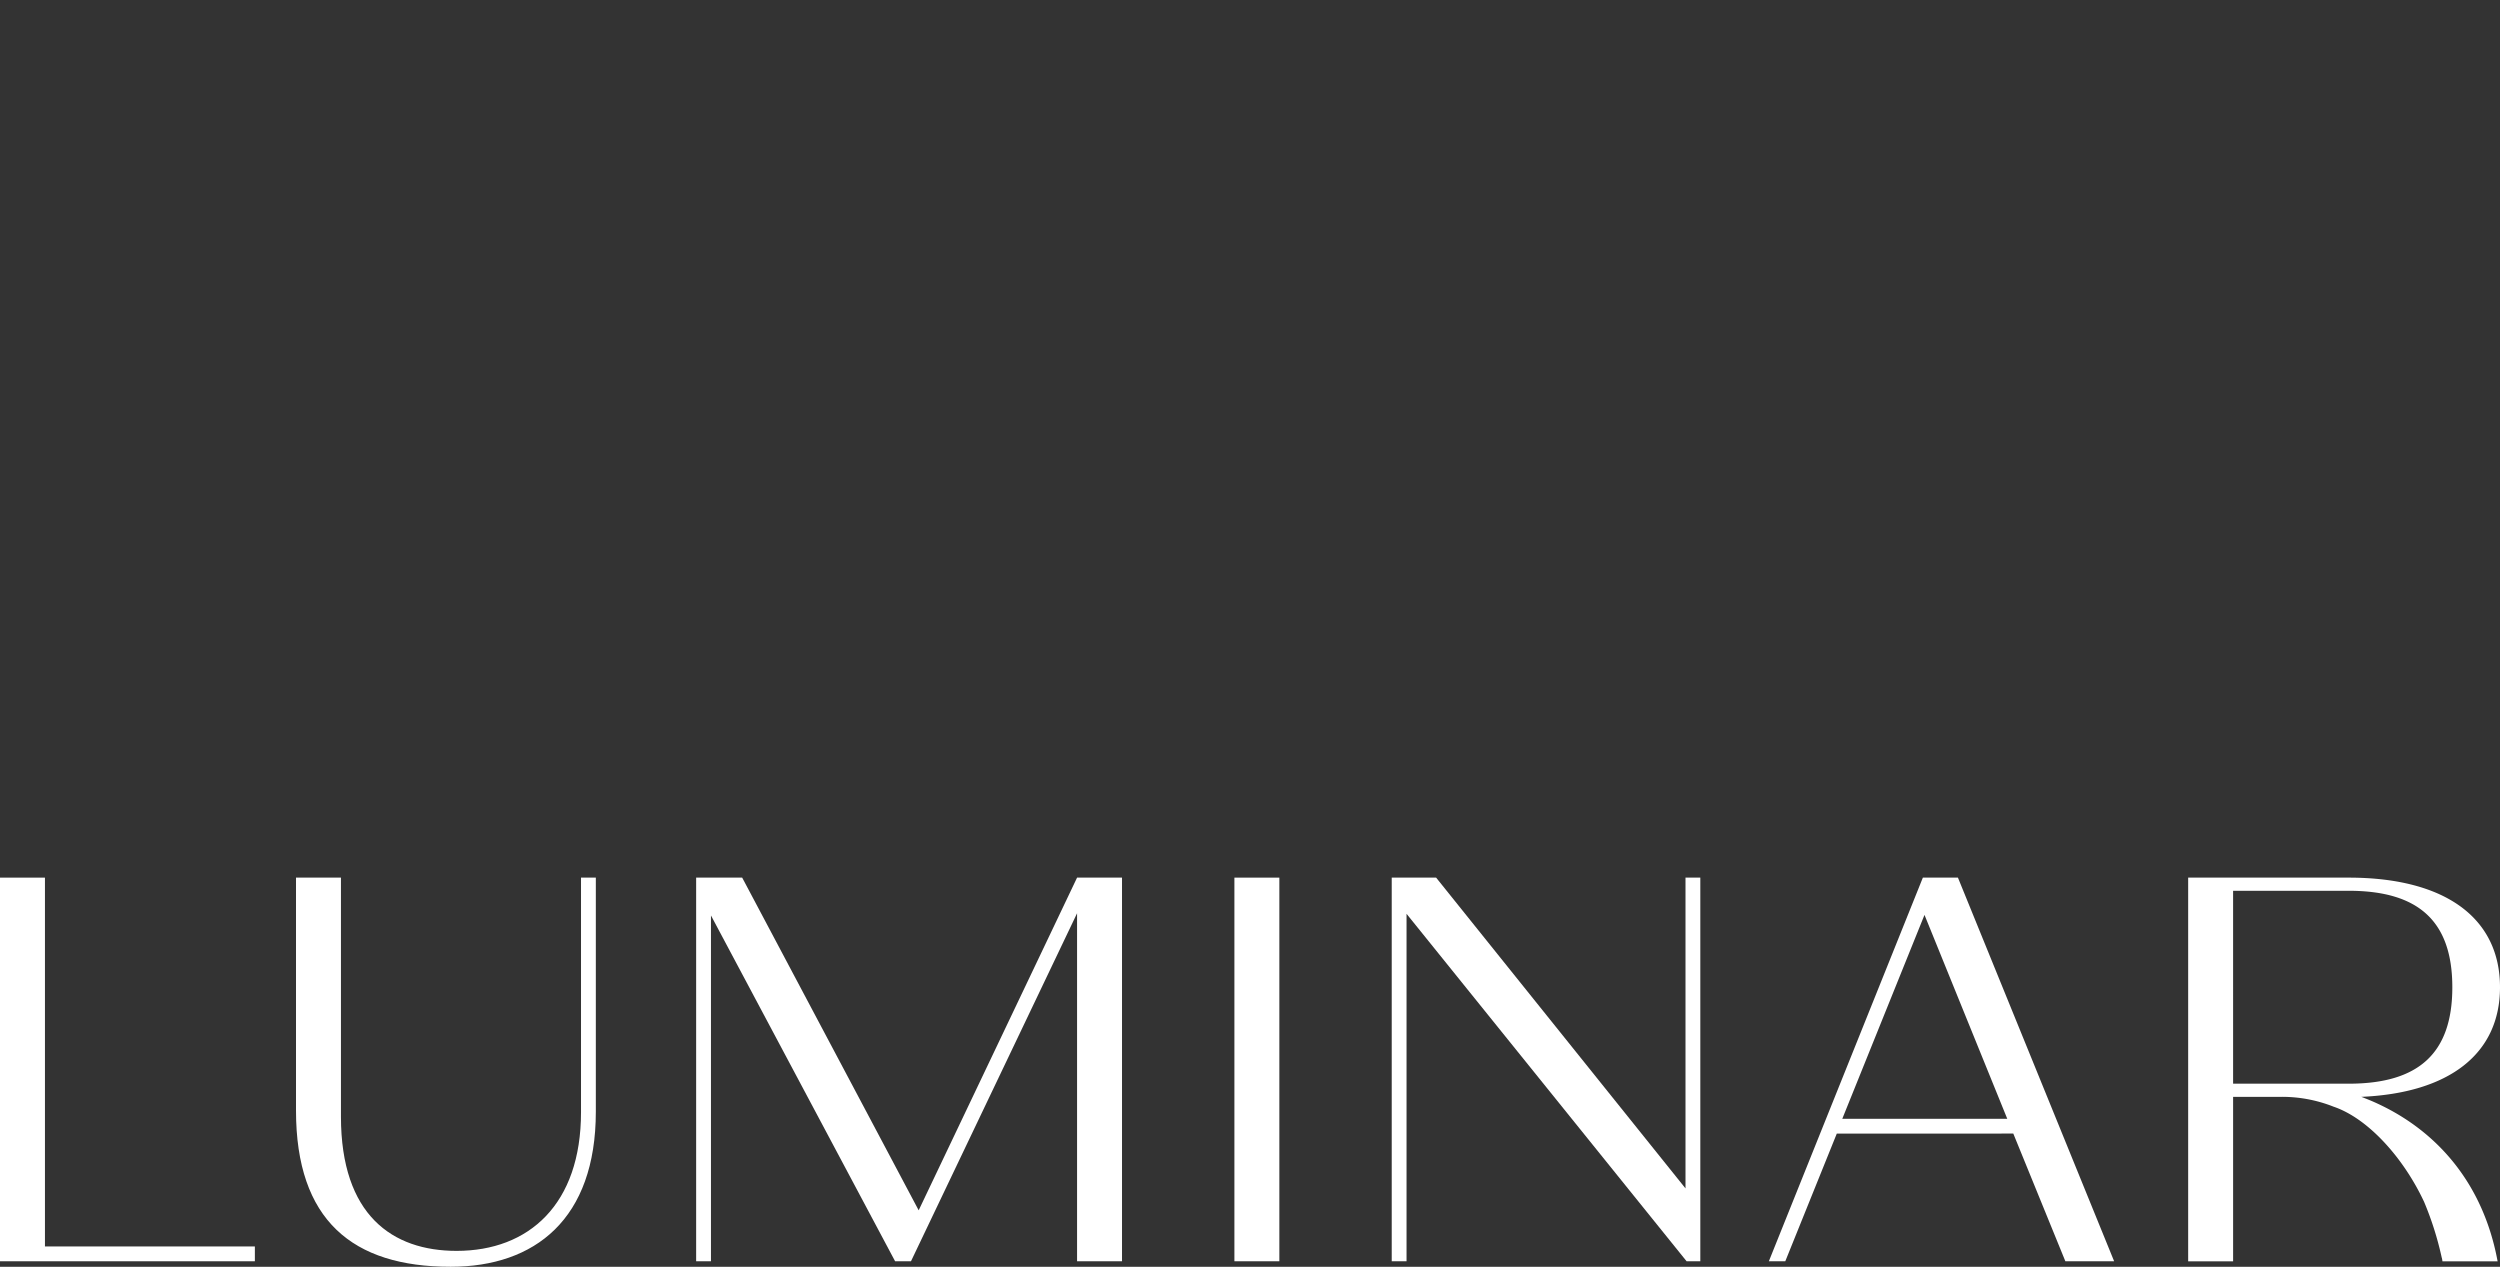
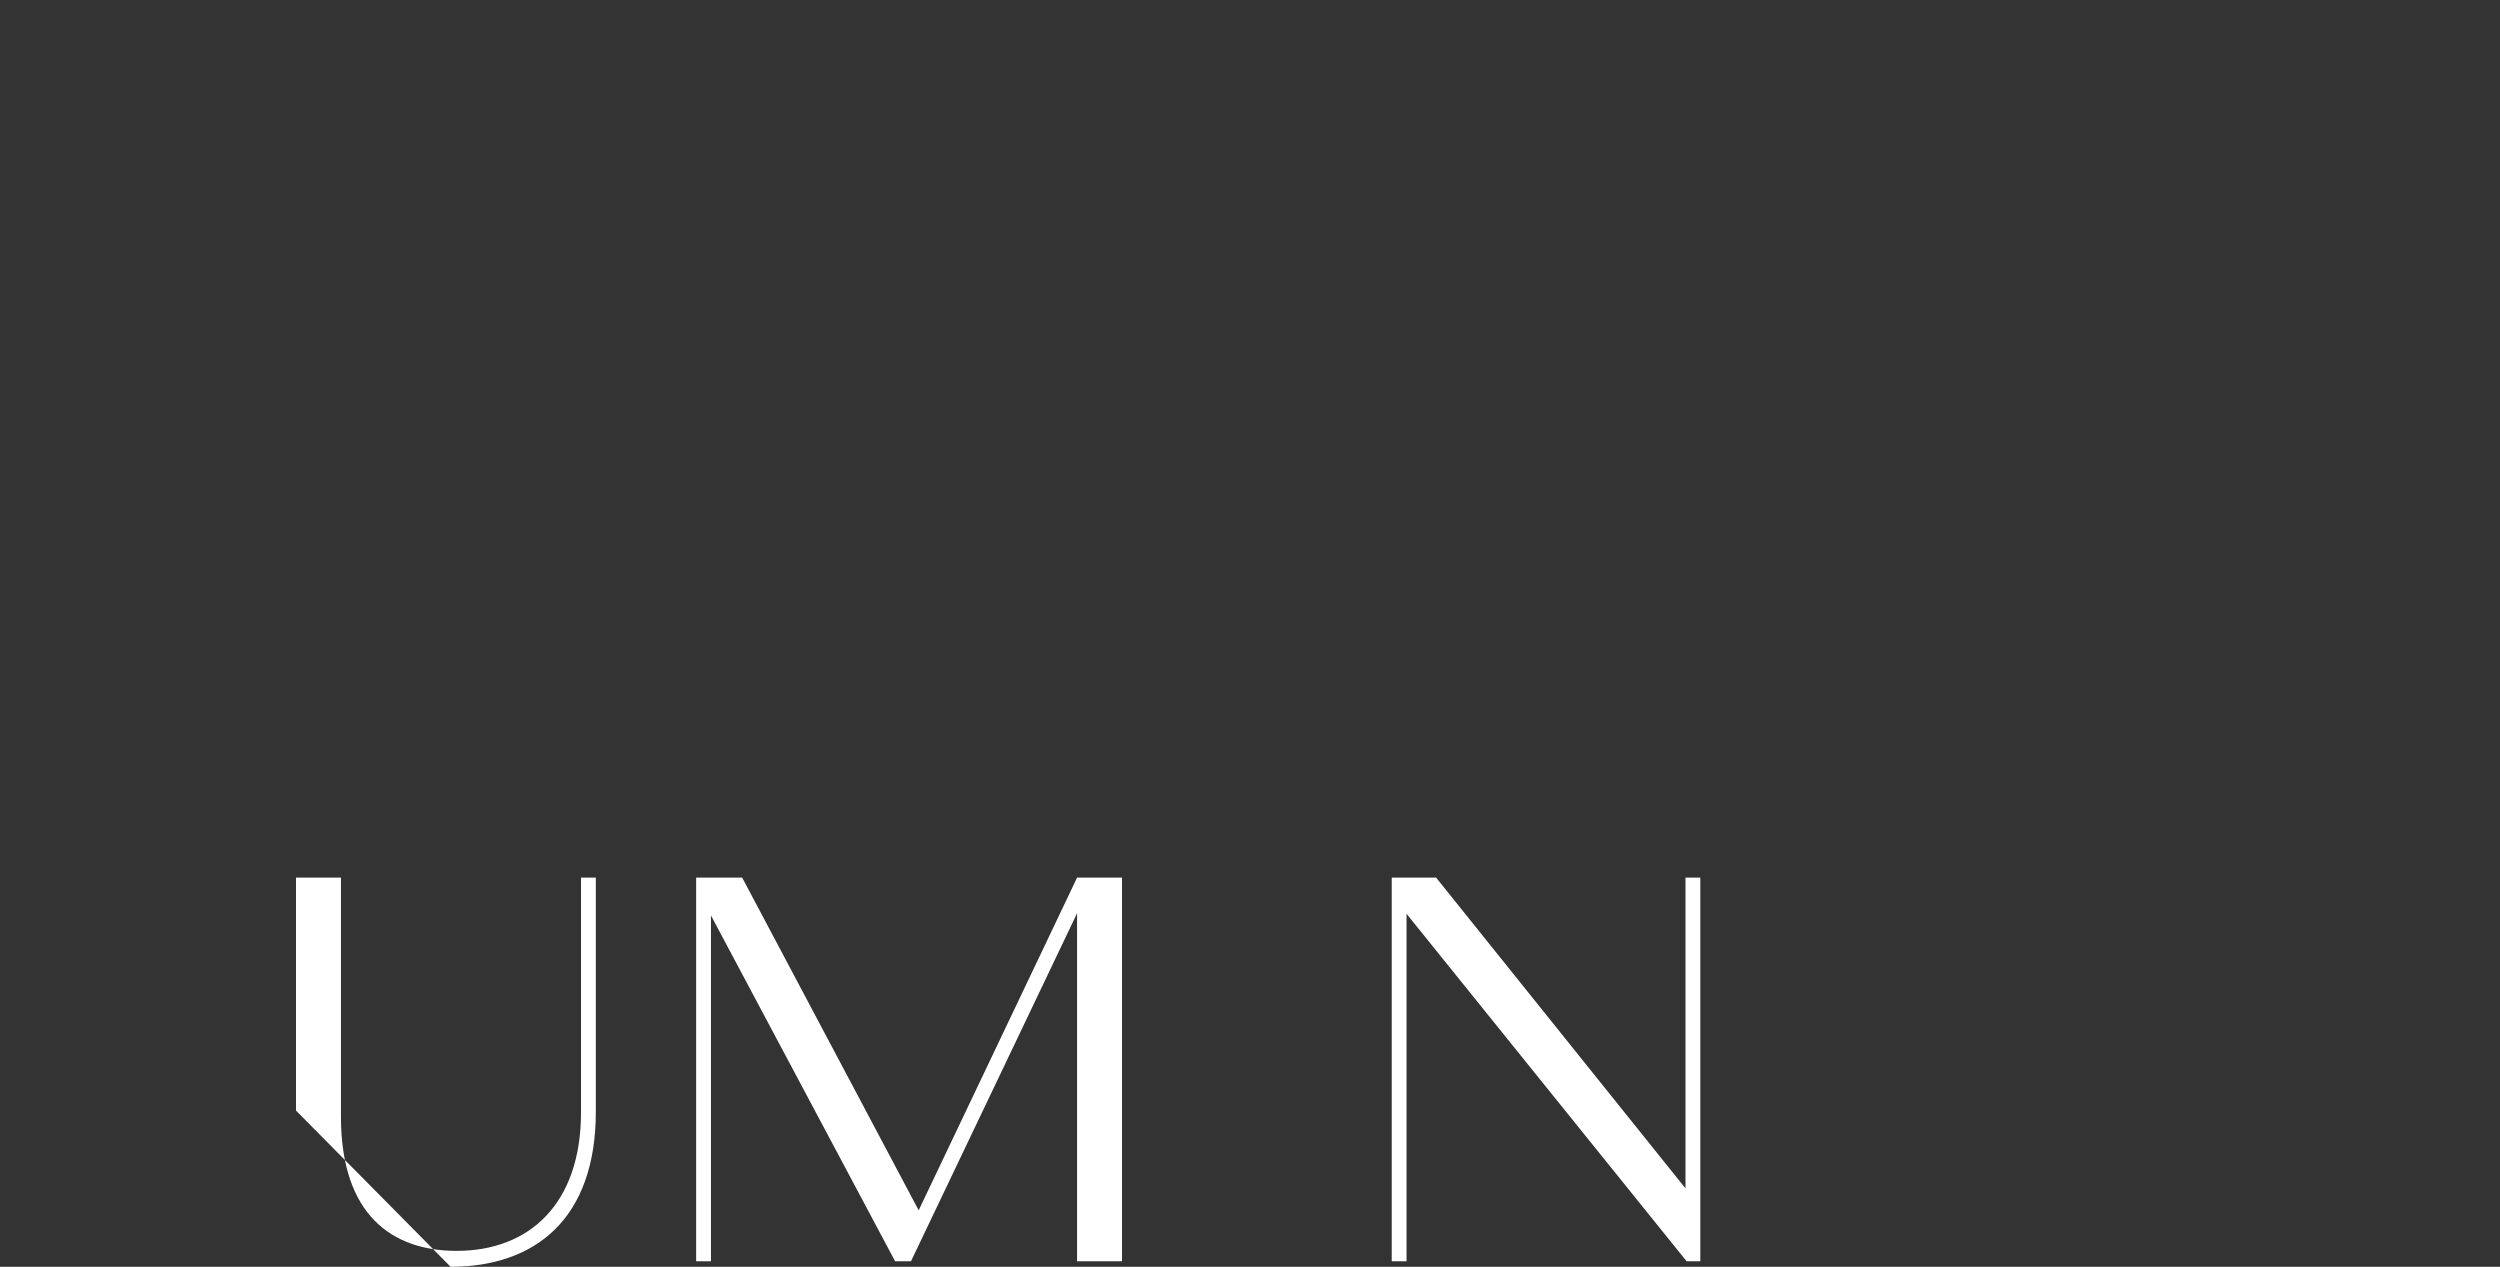
<svg xmlns="http://www.w3.org/2000/svg" width="472.446" height="239.393" viewBox="0 0 472.446 239.393">
  <rect x="0" y="0" width="472.446" height="239.393" fill="#333333" stroke="none" />
  <defs>
    <clipPath id="clip-path">
      <path id="路径_59" data-name="路径 59" d="M0-48.607H472.446V-288H0Z" transform="translate(0 288)" fill="none" />
    </clipPath>
  </defs>
  <g id="组_81" data-name="组 81" transform="translate(0 288)">
    <g id="组_53" data-name="组 53" transform="translate(0 -122.147)">
-       <path id="路径_57" data-name="路径 57" d="M0,0V72.5H48.164v-2.8H8.494V0Z" fill="#fff" />
-     </g>
+       </g>
    <g id="组_55" data-name="组 55" transform="translate(0 -288)" clip-path="url(#clip-path)">
      <g id="组_54" data-name="组 54" transform="translate(55.938 165.853)">
-         <path id="路径_58" data-name="路径 58" d="M0-8.938V-52.96H8.494V-7.8c0,18.644,9.735,25.376,21.854,25.376,13.674,0,23.513-8.8,23.513-26.206V-52.96h2.8V-8.732c0,20.3-11.5,29.312-27.448,29.312C10.669,20.58,0,11.777,0-8.938" transform="translate(0 52.96)" fill="#fff" />
+         <path id="路径_58" data-name="路径 58" d="M0-8.938V-52.96H8.494V-7.8c0,18.644,9.735,25.376,21.854,25.376,13.674,0,23.513-8.8,23.513-26.206V-52.96h2.8V-8.732c0,20.3-11.5,29.312-27.448,29.312" transform="translate(0 52.96)" fill="#fff" />
      </g>
    </g>
    <g id="组_56" data-name="组 56" transform="translate(131.556 -122.147)">
      <path id="路径_60" data-name="路径 60" d="M0,0H8.7L42.053,62.871,71.987,0h8.493V72.5H71.987V6.733L40.6,72.5h-3L2.8,7.147V72.5H0Z" fill="#fff" />
    </g>
-     <path id="路径_61" data-name="路径 61" d="M280.641-88.472h8.494v72.5h-8.494Z" transform="translate(-47.365 -33.675)" fill="#fff" />
    <g id="组_57" data-name="组 57" transform="translate(263.006 -122.147)">
      <path id="路径_62" data-name="路径 62" d="M0,0H8.39L55.517,58.729V0h2.8V72.5H55.725L2.8,6.837V72.5H0Z" fill="#fff" />
    </g>
    <g id="组_58" data-name="组 58" transform="translate(334.274 -122.147)">
-       <path id="路径_63" data-name="路径 63" d="M-5.909,0H.72L30.238,72.5H21.021l-9.84-24.133H-22.172L-31.908,72.5h-3.106Zm15.95,45.574L-5.6,7.043-21.136,45.574Z" transform="translate(35.014)" fill="#fff" />
-     </g>
+       </g>
    <g id="组_60" data-name="组 60" transform="translate(0 -288)" clip-path="url(#clip-path)">
      <g id="组_59" data-name="组 59" transform="translate(413.517 165.853)">
-         <path id="路径_64" data-name="路径 64" d="M-7.443-8.756c-.934-.46-1.9-.891-2.874-1.279-.129-.057-.273-.1-.4-.158l-.215-.086c-.144-.057-.288-.115-.446-.172C5.3-11.17,14.83-18.627,14.83-31.157c0-13.162-10.461-20.721-28.581-20.721H-44.1V20.629h8.493v-31.08H-26.6a26.328,26.328,0,0,1,9.829,1.8.014.014,0,0,1,.014.014C-10.114-6.457-3.42,1.1.417,9.249l.043.086A60.4,60.4,0,0,1,3.823,19.954l.014.014a4.852,4.852,0,0,1,.115.661H14.384a.348.348,0,0,0-.029-.115c-2.687-14.4-11.122-24.04-21.8-29.27m-28.164-4.182V-49.392h21.855C-.5-49.392,5.82-43.587,5.82-31.157S-.5-12.938-13.751-12.938Z" transform="translate(44.099 51.878)" fill="#fff" />
-       </g>
+         </g>
    </g>
  </g>
</svg>